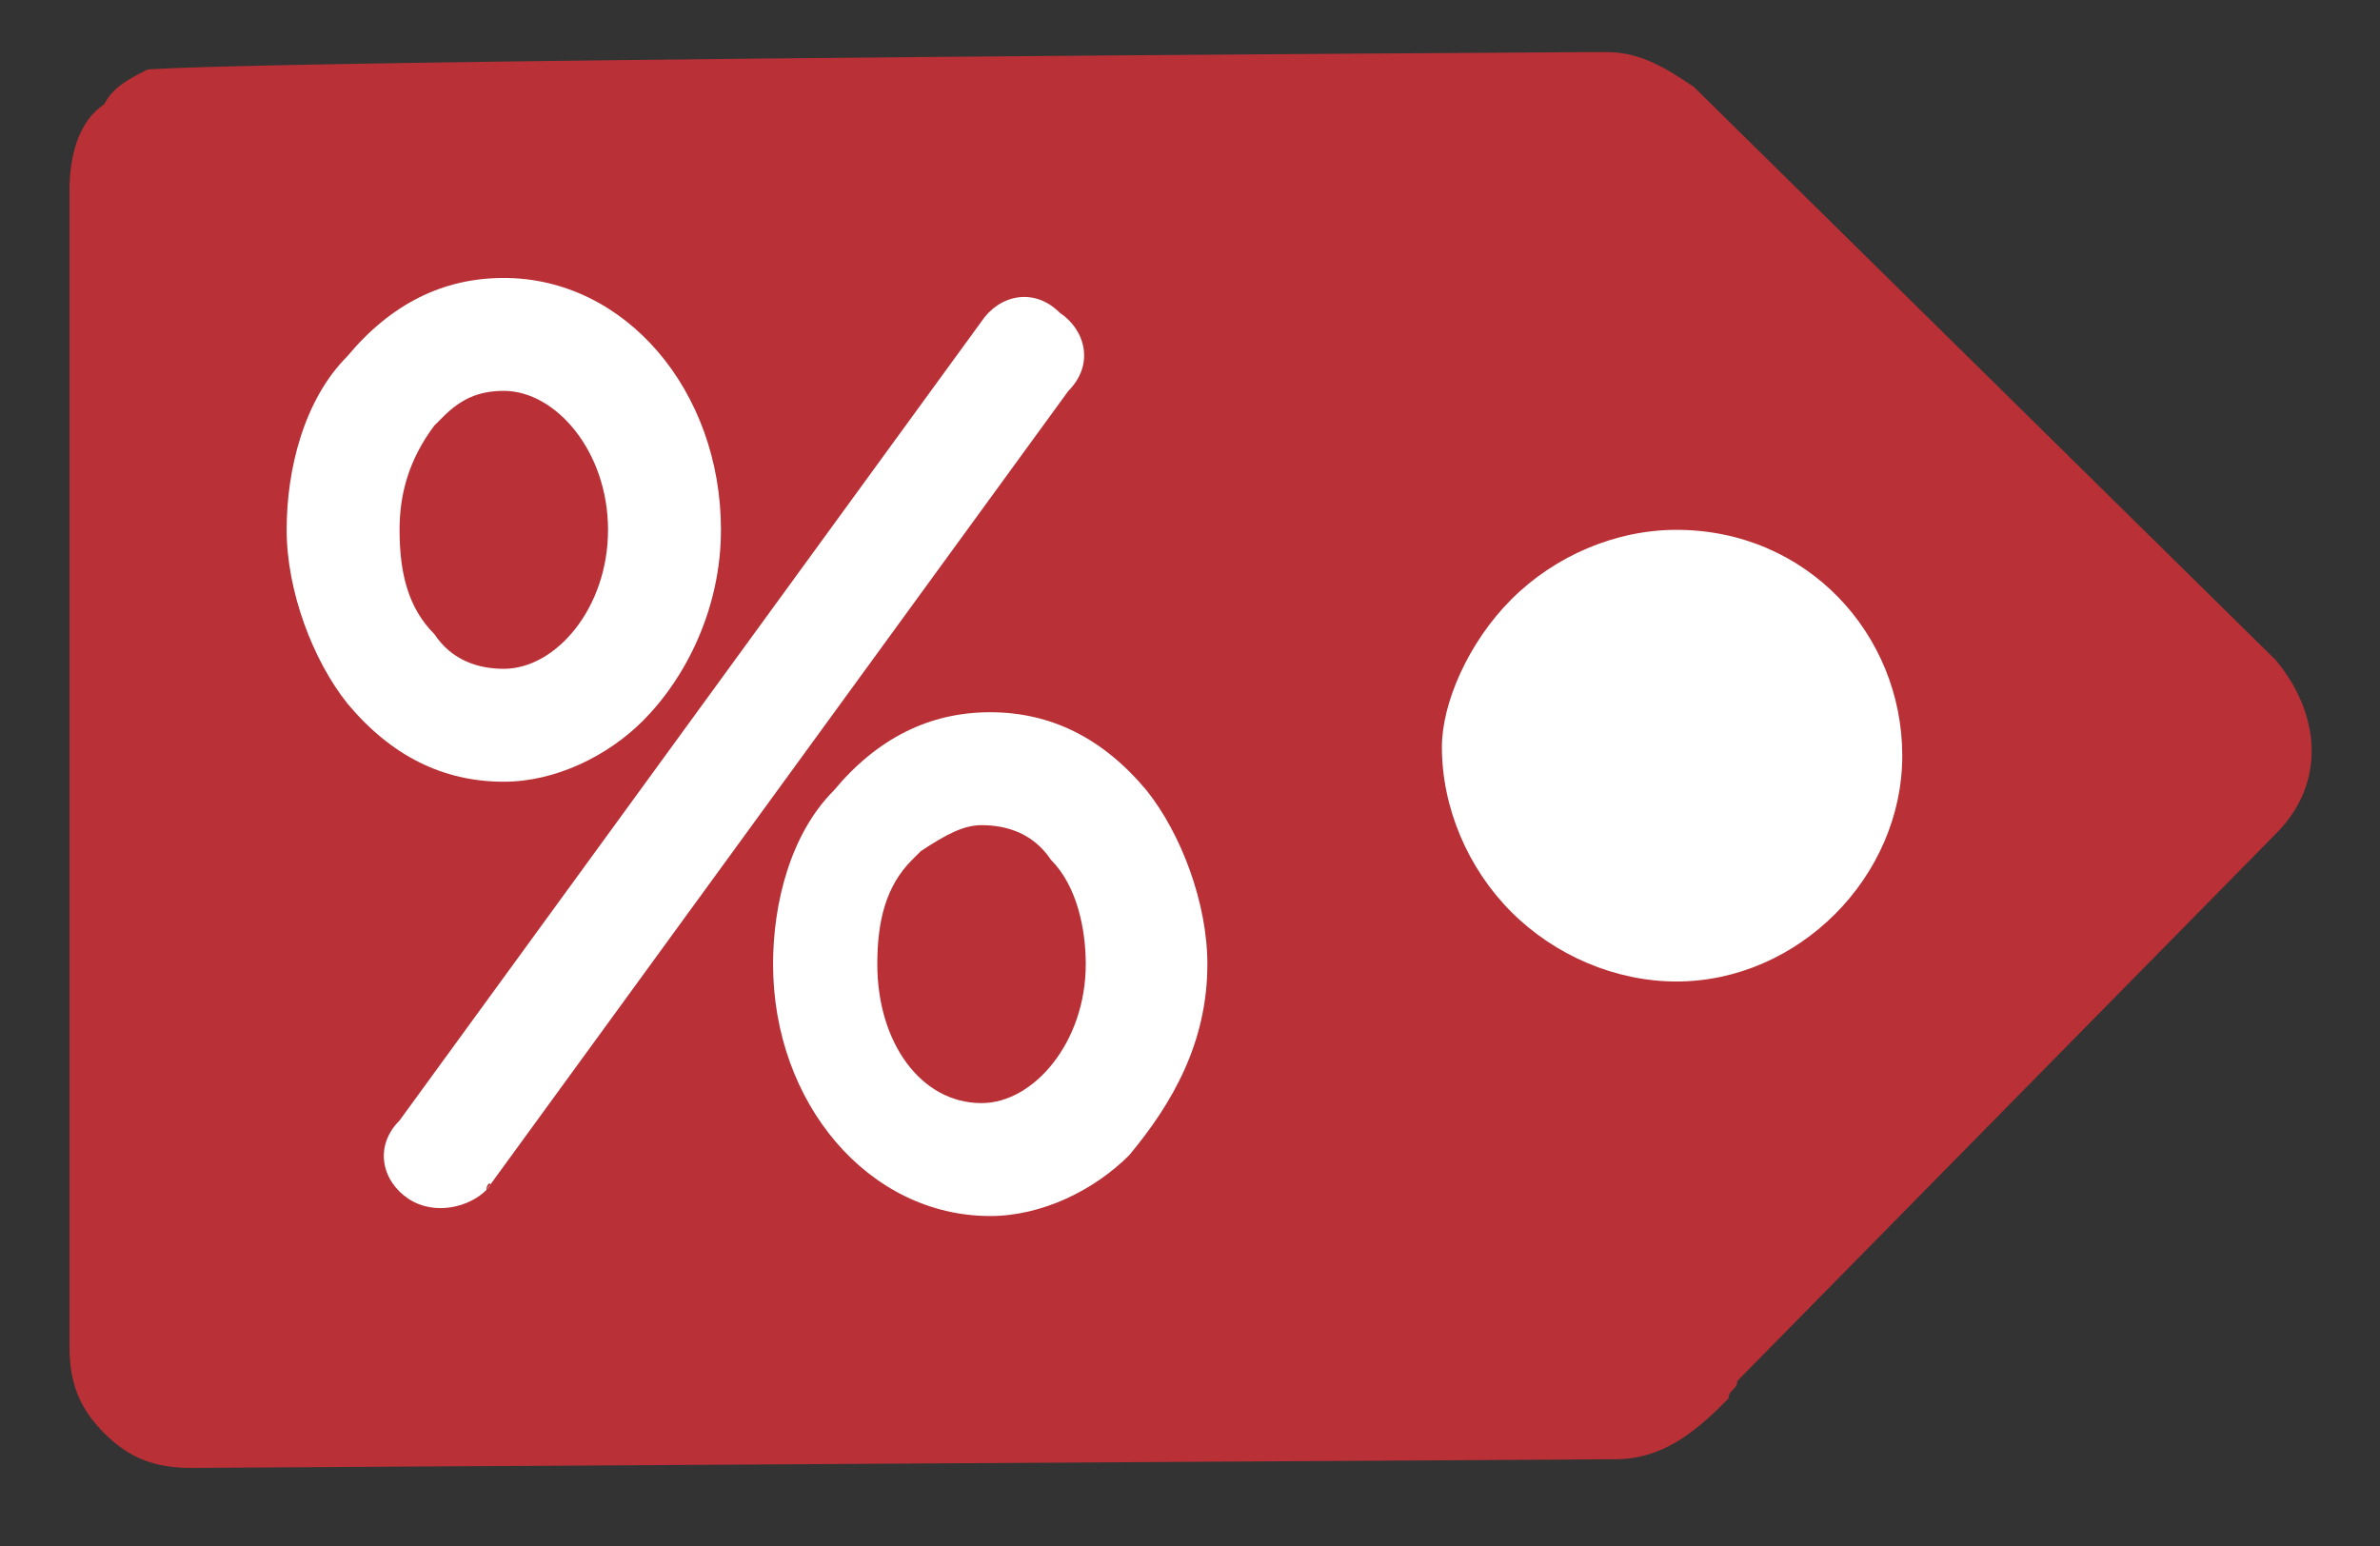
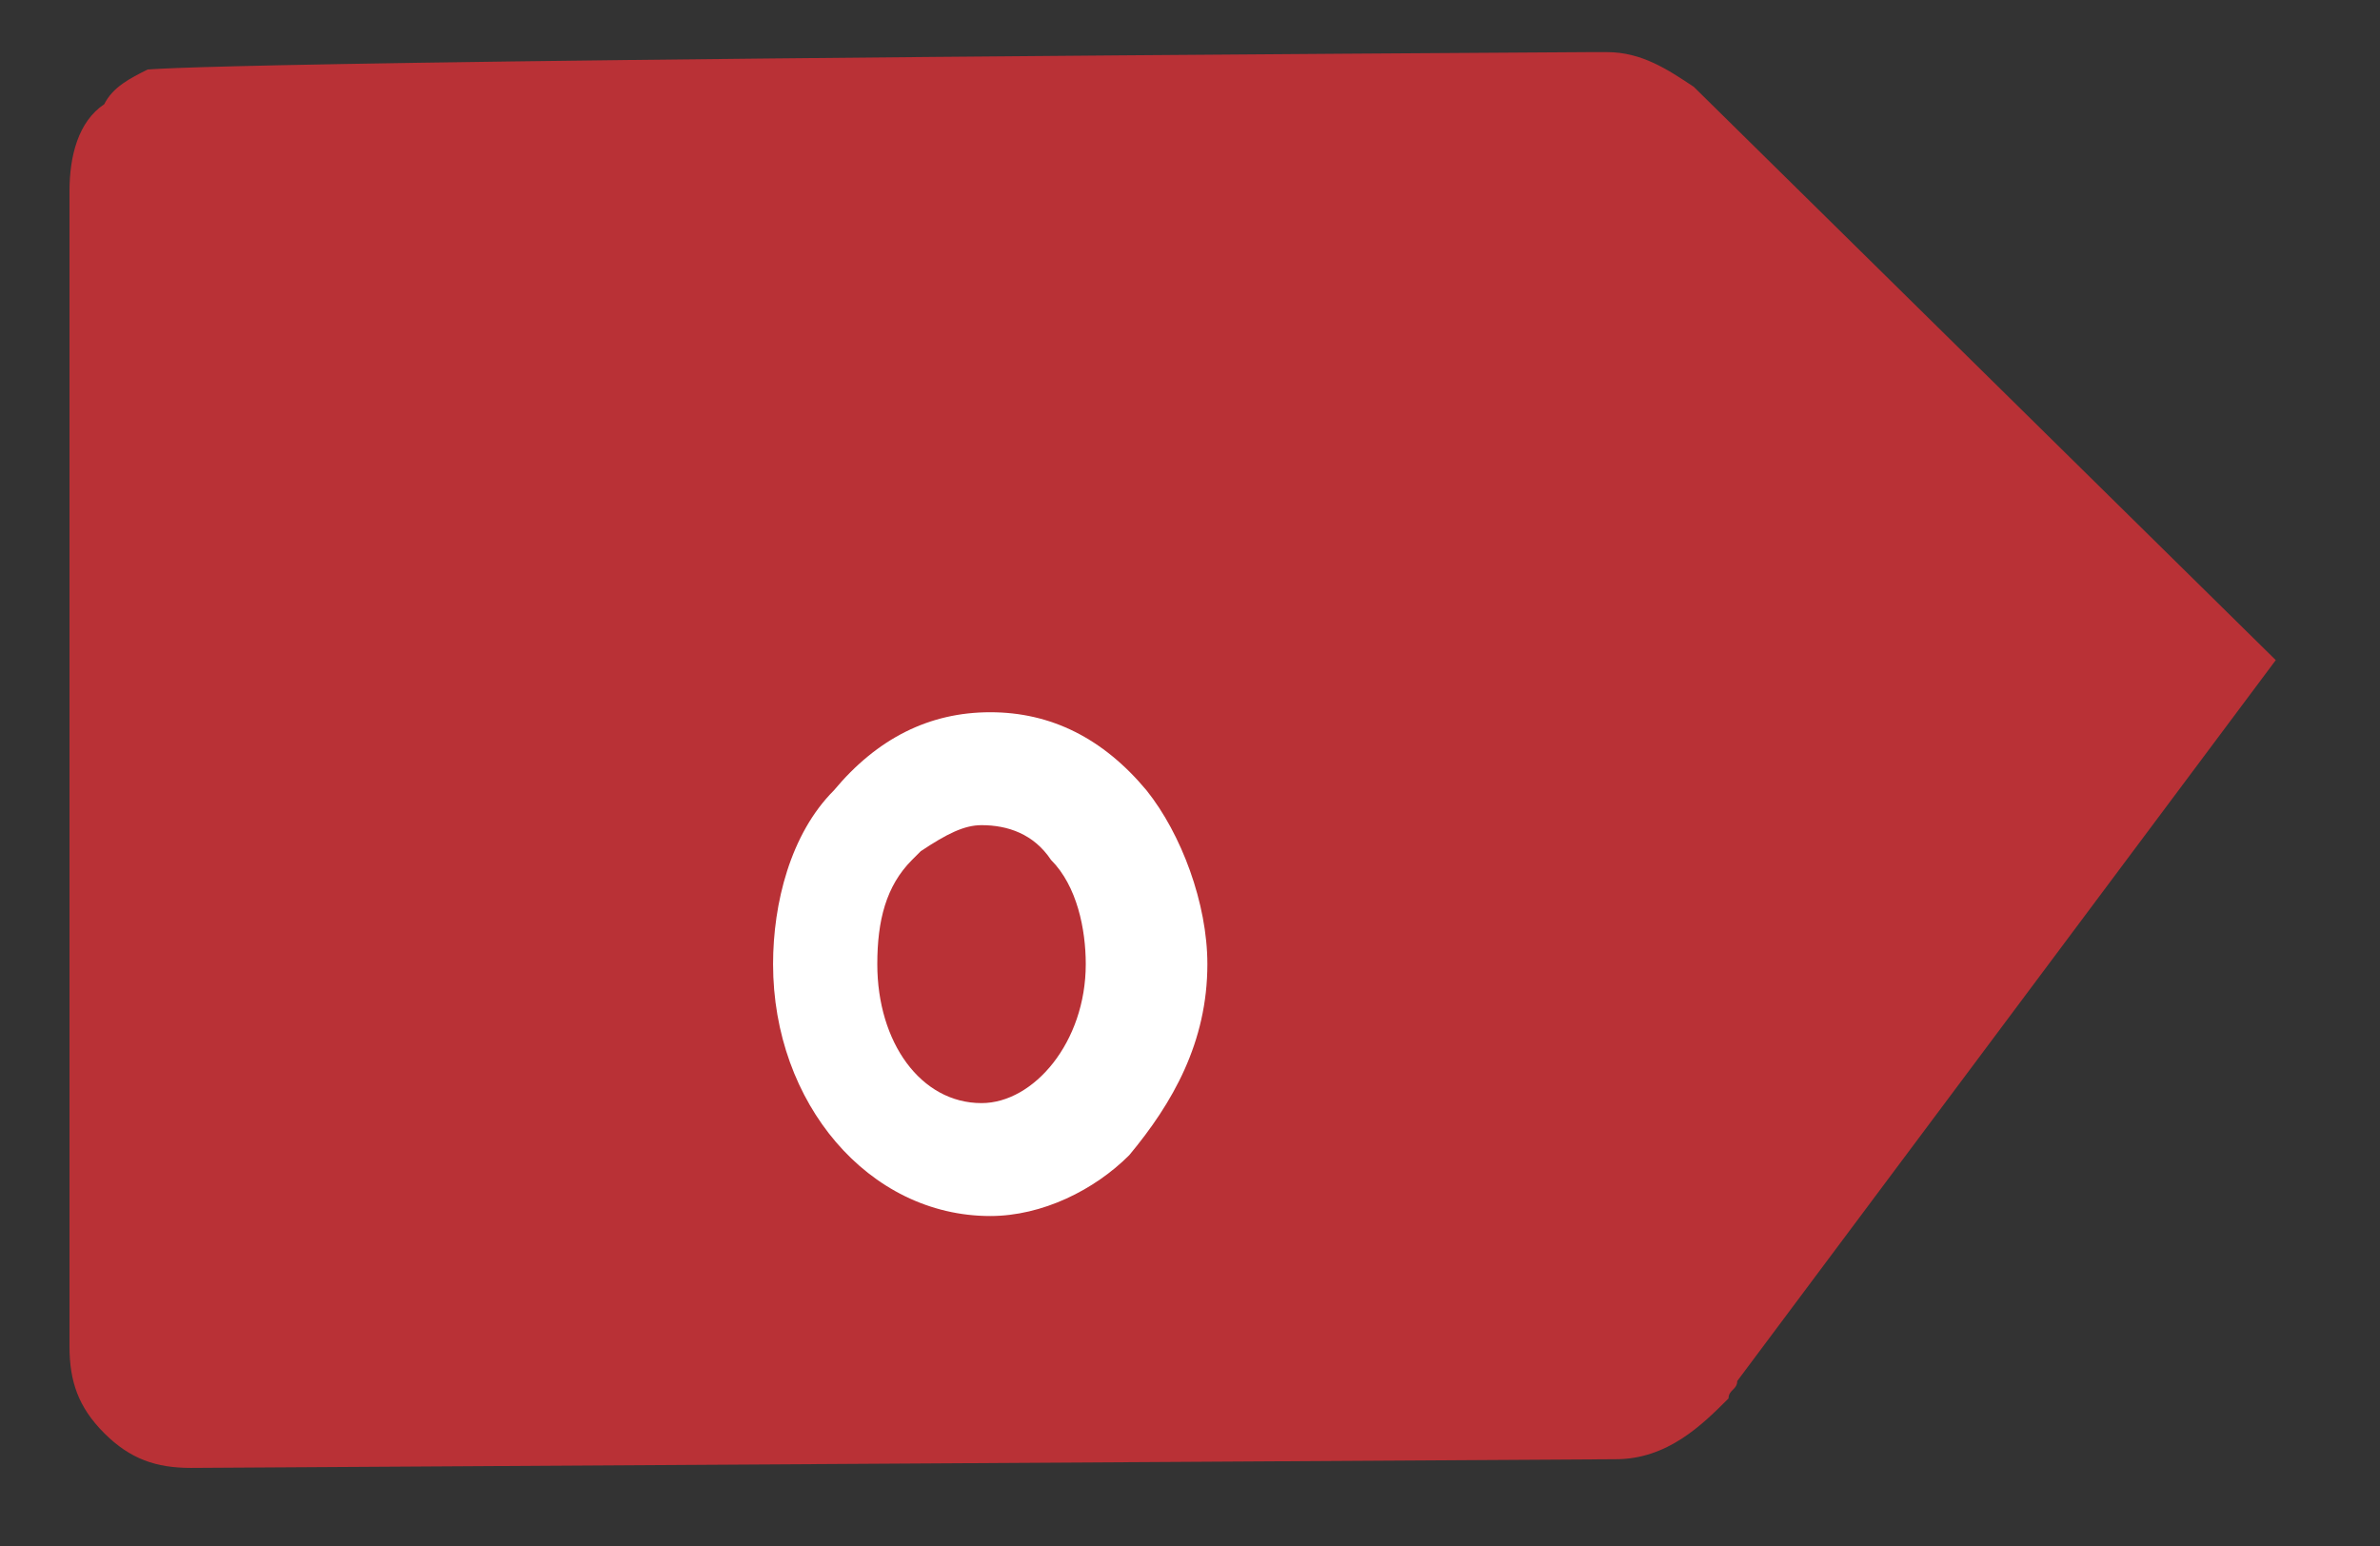
<svg xmlns="http://www.w3.org/2000/svg" version="1.1" id="Layer_1" x="0px" y="0px" viewBox="0 0 27.4 17.8" style="enable-background:new 0 0 27.4 17.8;" xml:space="preserve">
  <rect x="0" y="0" width="27.4" height="17.8" fill="#333333" stroke="none" />
  <style type="text/css">
	.st0{fill:#B93136;}
	.st1{fill:#FFFFFF;}
</style>
-   <path class="st0" d="M1.2,1.2C1.3,1,1.5,0.9,1.7,0.8c0.1,0,0.3-0.1,16.6-0.2h0.2c0.4,0,0.7,0.2,1,0.4l6.7,6.6c0.5,0.6,0.6,1.4,0,2  L20,15.9c0,0.1-0.1,0.1-0.1,0.2c-0.3,0.3-0.7,0.7-1.3,0.7L2.2,16.9c-0.4,0-0.7-0.1-1-0.4s-0.4-0.6-0.4-1L0.8,2.2  C0.8,1.8,0.9,1.4,1.2,1.2z M2.1,1.9C2.1,1.9,2.1,1.9,2.1,1.9C2.1,1.9,2.1,1.9,2.1,1.9z" />
-   <path class="st1" d="M17.4,6.9c0.5-0.5,1.2-0.8,1.9-0.8c1.5,0,2.6,1.2,2.6,2.6s-1.2,2.6-2.6,2.6c-0.7,0-1.4-0.3-1.9-0.8  c-0.5-0.5-0.8-1.2-0.8-1.9C16.6,8.1,16.9,7.4,17.4,6.9z" />
+   <path class="st0" d="M1.2,1.2C1.3,1,1.5,0.9,1.7,0.8c0.1,0,0.3-0.1,16.6-0.2h0.2c0.4,0,0.7,0.2,1,0.4l6.7,6.6L20,15.9c0,0.1-0.1,0.1-0.1,0.2c-0.3,0.3-0.7,0.7-1.3,0.7L2.2,16.9c-0.4,0-0.7-0.1-1-0.4s-0.4-0.6-0.4-1L0.8,2.2  C0.8,1.8,0.9,1.4,1.2,1.2z M2.1,1.9C2.1,1.9,2.1,1.9,2.1,1.9C2.1,1.9,2.1,1.9,2.1,1.9z" />
  <path class="st1" d="M13,13.3c-0.4,0.4-1,0.7-1.6,0.7c-1.4,0-2.5-1.3-2.5-2.9c0-0.7,0.2-1.5,0.7-2c0.5-0.6,1.1-0.9,1.8-0.9  c0.7,0,1.3,0.3,1.8,0.9c0.4,0.5,0.7,1.3,0.7,2C13.9,12,13.5,12.7,13,13.3z M10.6,9.8c0,0-0.1,0.1-0.1,0.1c-0.3,0.3-0.4,0.7-0.4,1.2  c0,0.9,0.5,1.6,1.2,1.6c0.6,0,1.2-0.7,1.2-1.6c0-0.4-0.1-0.9-0.4-1.2c-0.2-0.3-0.5-0.4-0.8-0.4C11.1,9.5,10.9,9.6,10.6,9.8z" />
-   <path class="st1" d="M7.4,8.3C7,8.7,6.4,9,5.8,9C5.1,9,4.5,8.7,4,8.1c-0.4-0.5-0.7-1.3-0.7-2s0.2-1.5,0.7-2c0.5-0.6,1.1-0.9,1.8-0.9  c1.4,0,2.5,1.3,2.5,2.9l0,0C8.3,7,7.9,7.8,7.4,8.3z M5.1,4.8C5,4.9,5,4.9,5,4.9C4.7,5.3,4.6,5.7,4.6,6.1C4.6,6.6,4.7,7,5,7.3  c0.2,0.3,0.5,0.4,0.8,0.4C6.4,7.7,7,7,7,6.1S6.4,4.5,5.8,4.5C5.5,4.5,5.3,4.6,5.1,4.8z M7.6,6.1L7.6,6.1L7.6,6.1z" />
-   <path class="st1" d="M5.6,13.7c-0.2,0.2-0.6,0.3-0.9,0.1c-0.3-0.2-0.4-0.6-0.1-0.9l6.7-9.2c0.2-0.3,0.6-0.4,0.9-0.1  c0.3,0.2,0.4,0.6,0.1,0.9L5.6,13.7C5.7,13.6,5.6,13.6,5.6,13.7z" />
</svg>